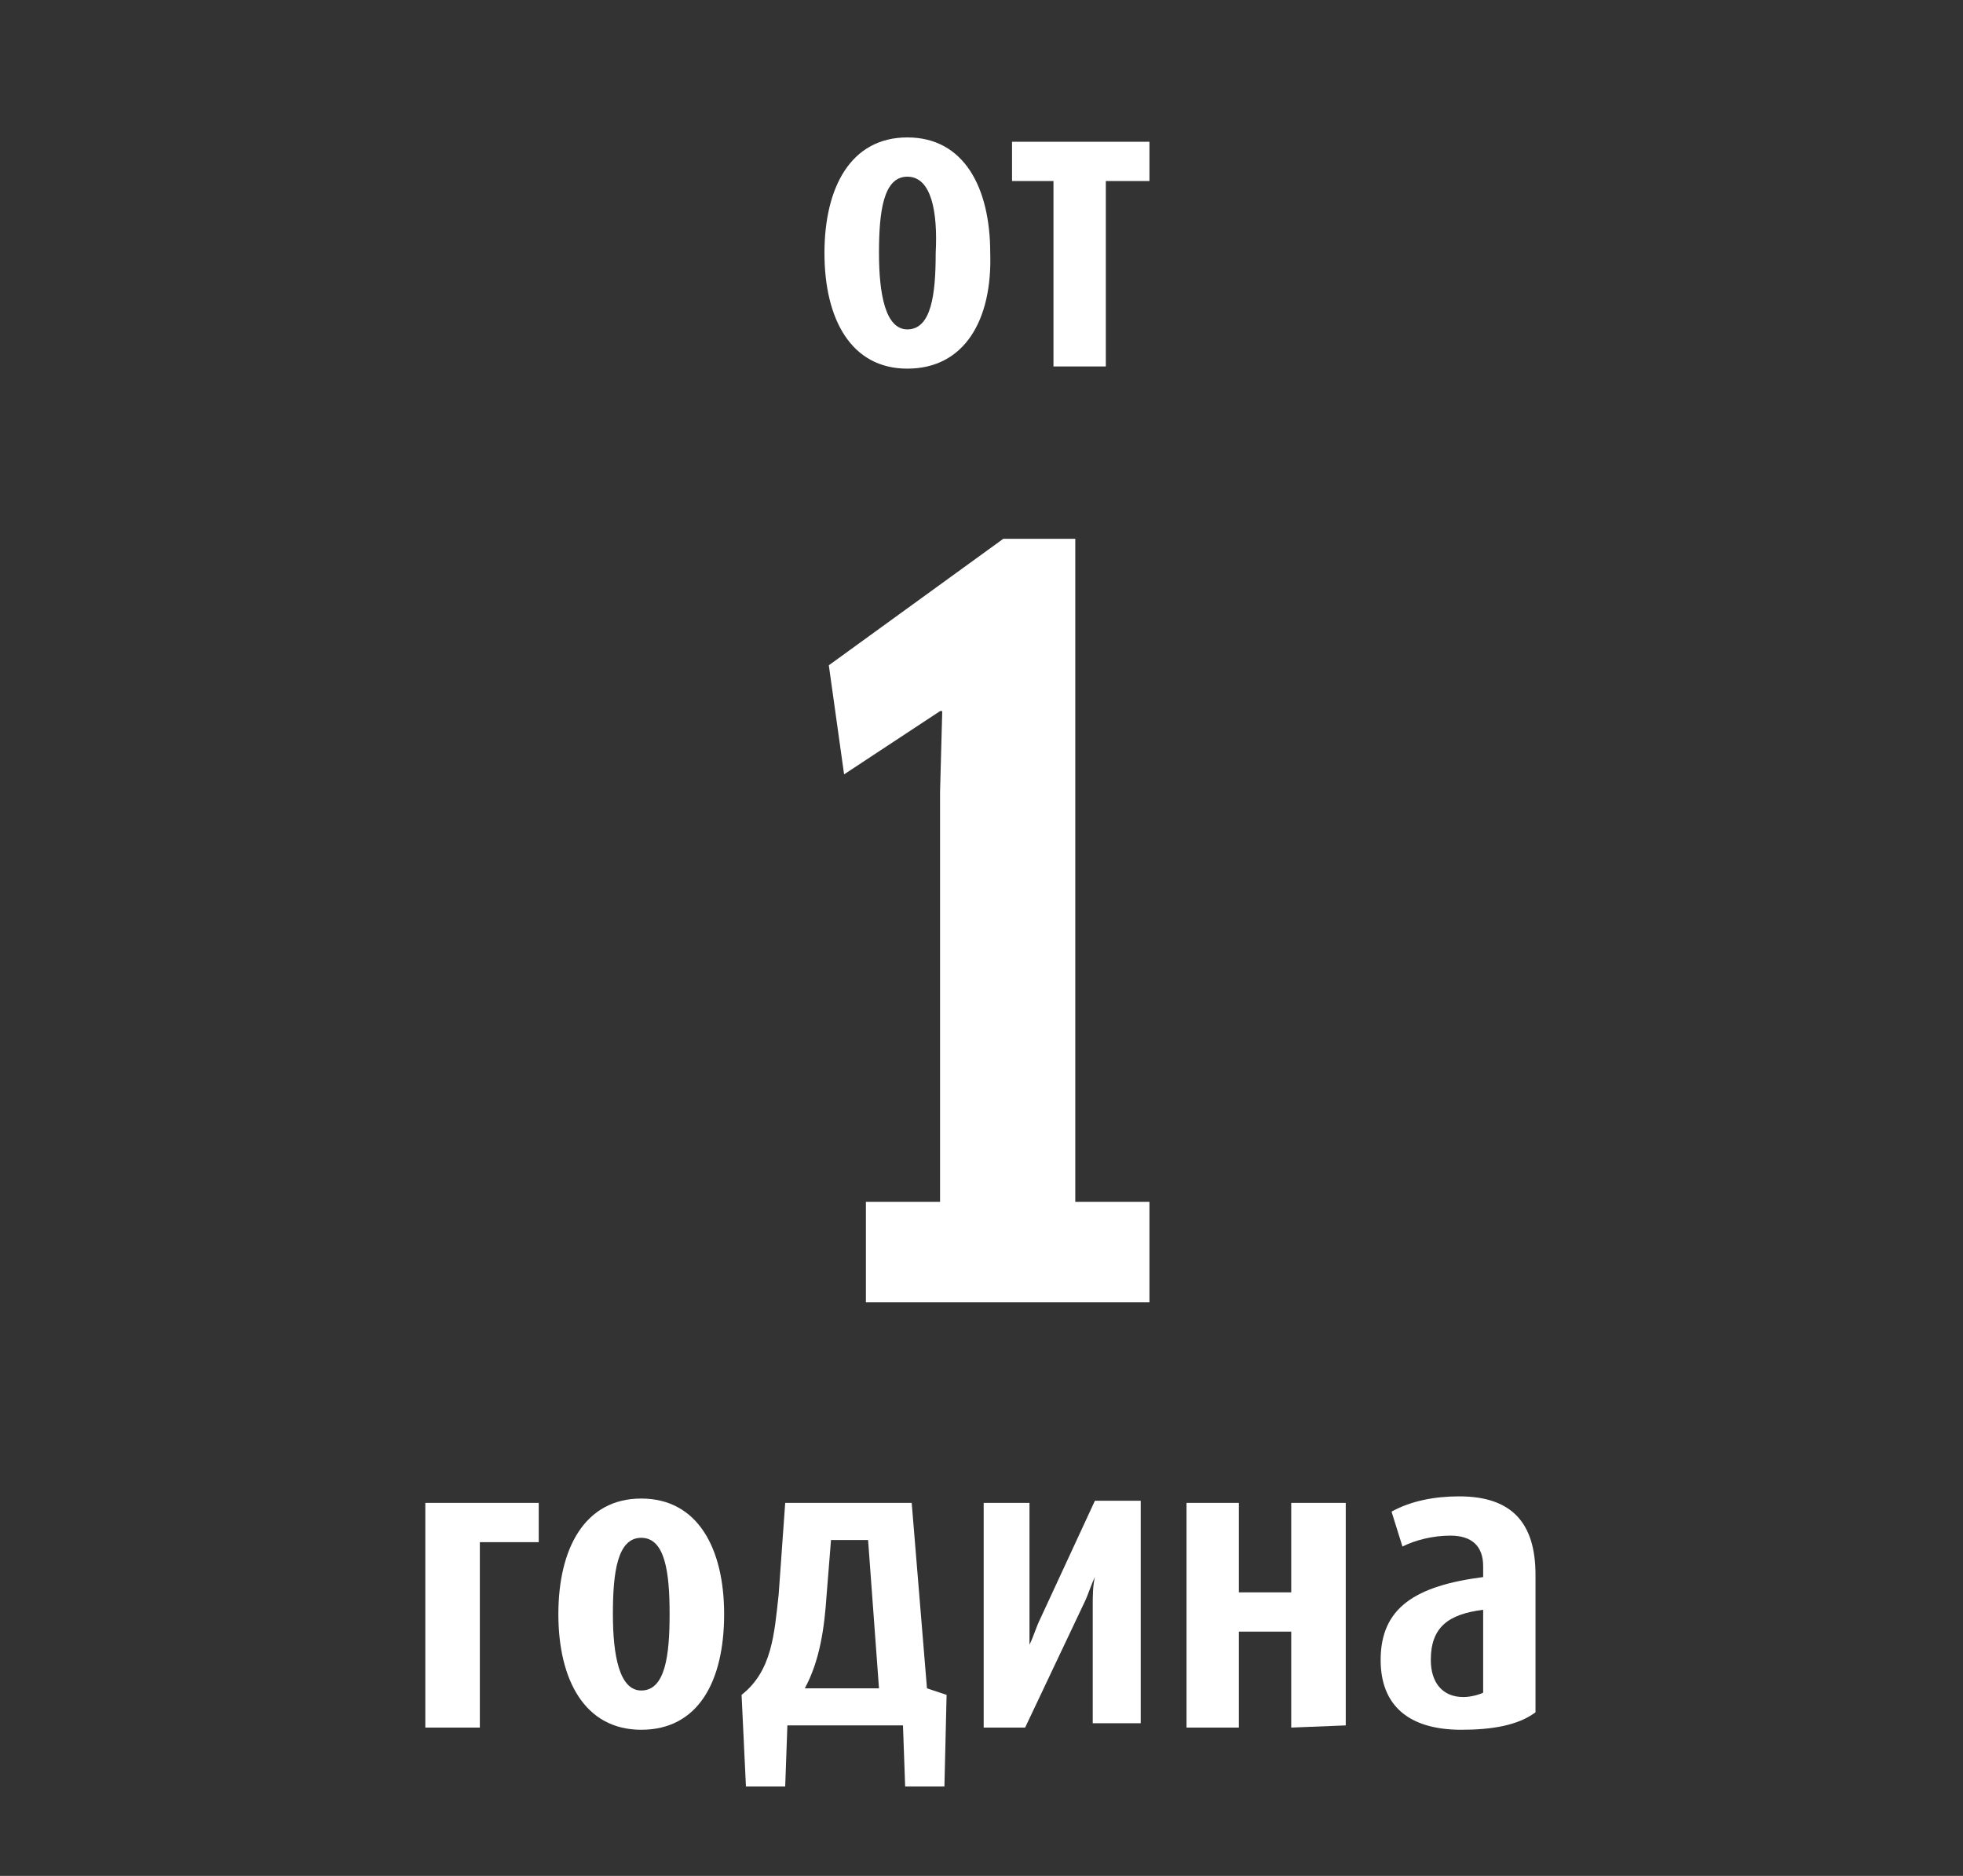
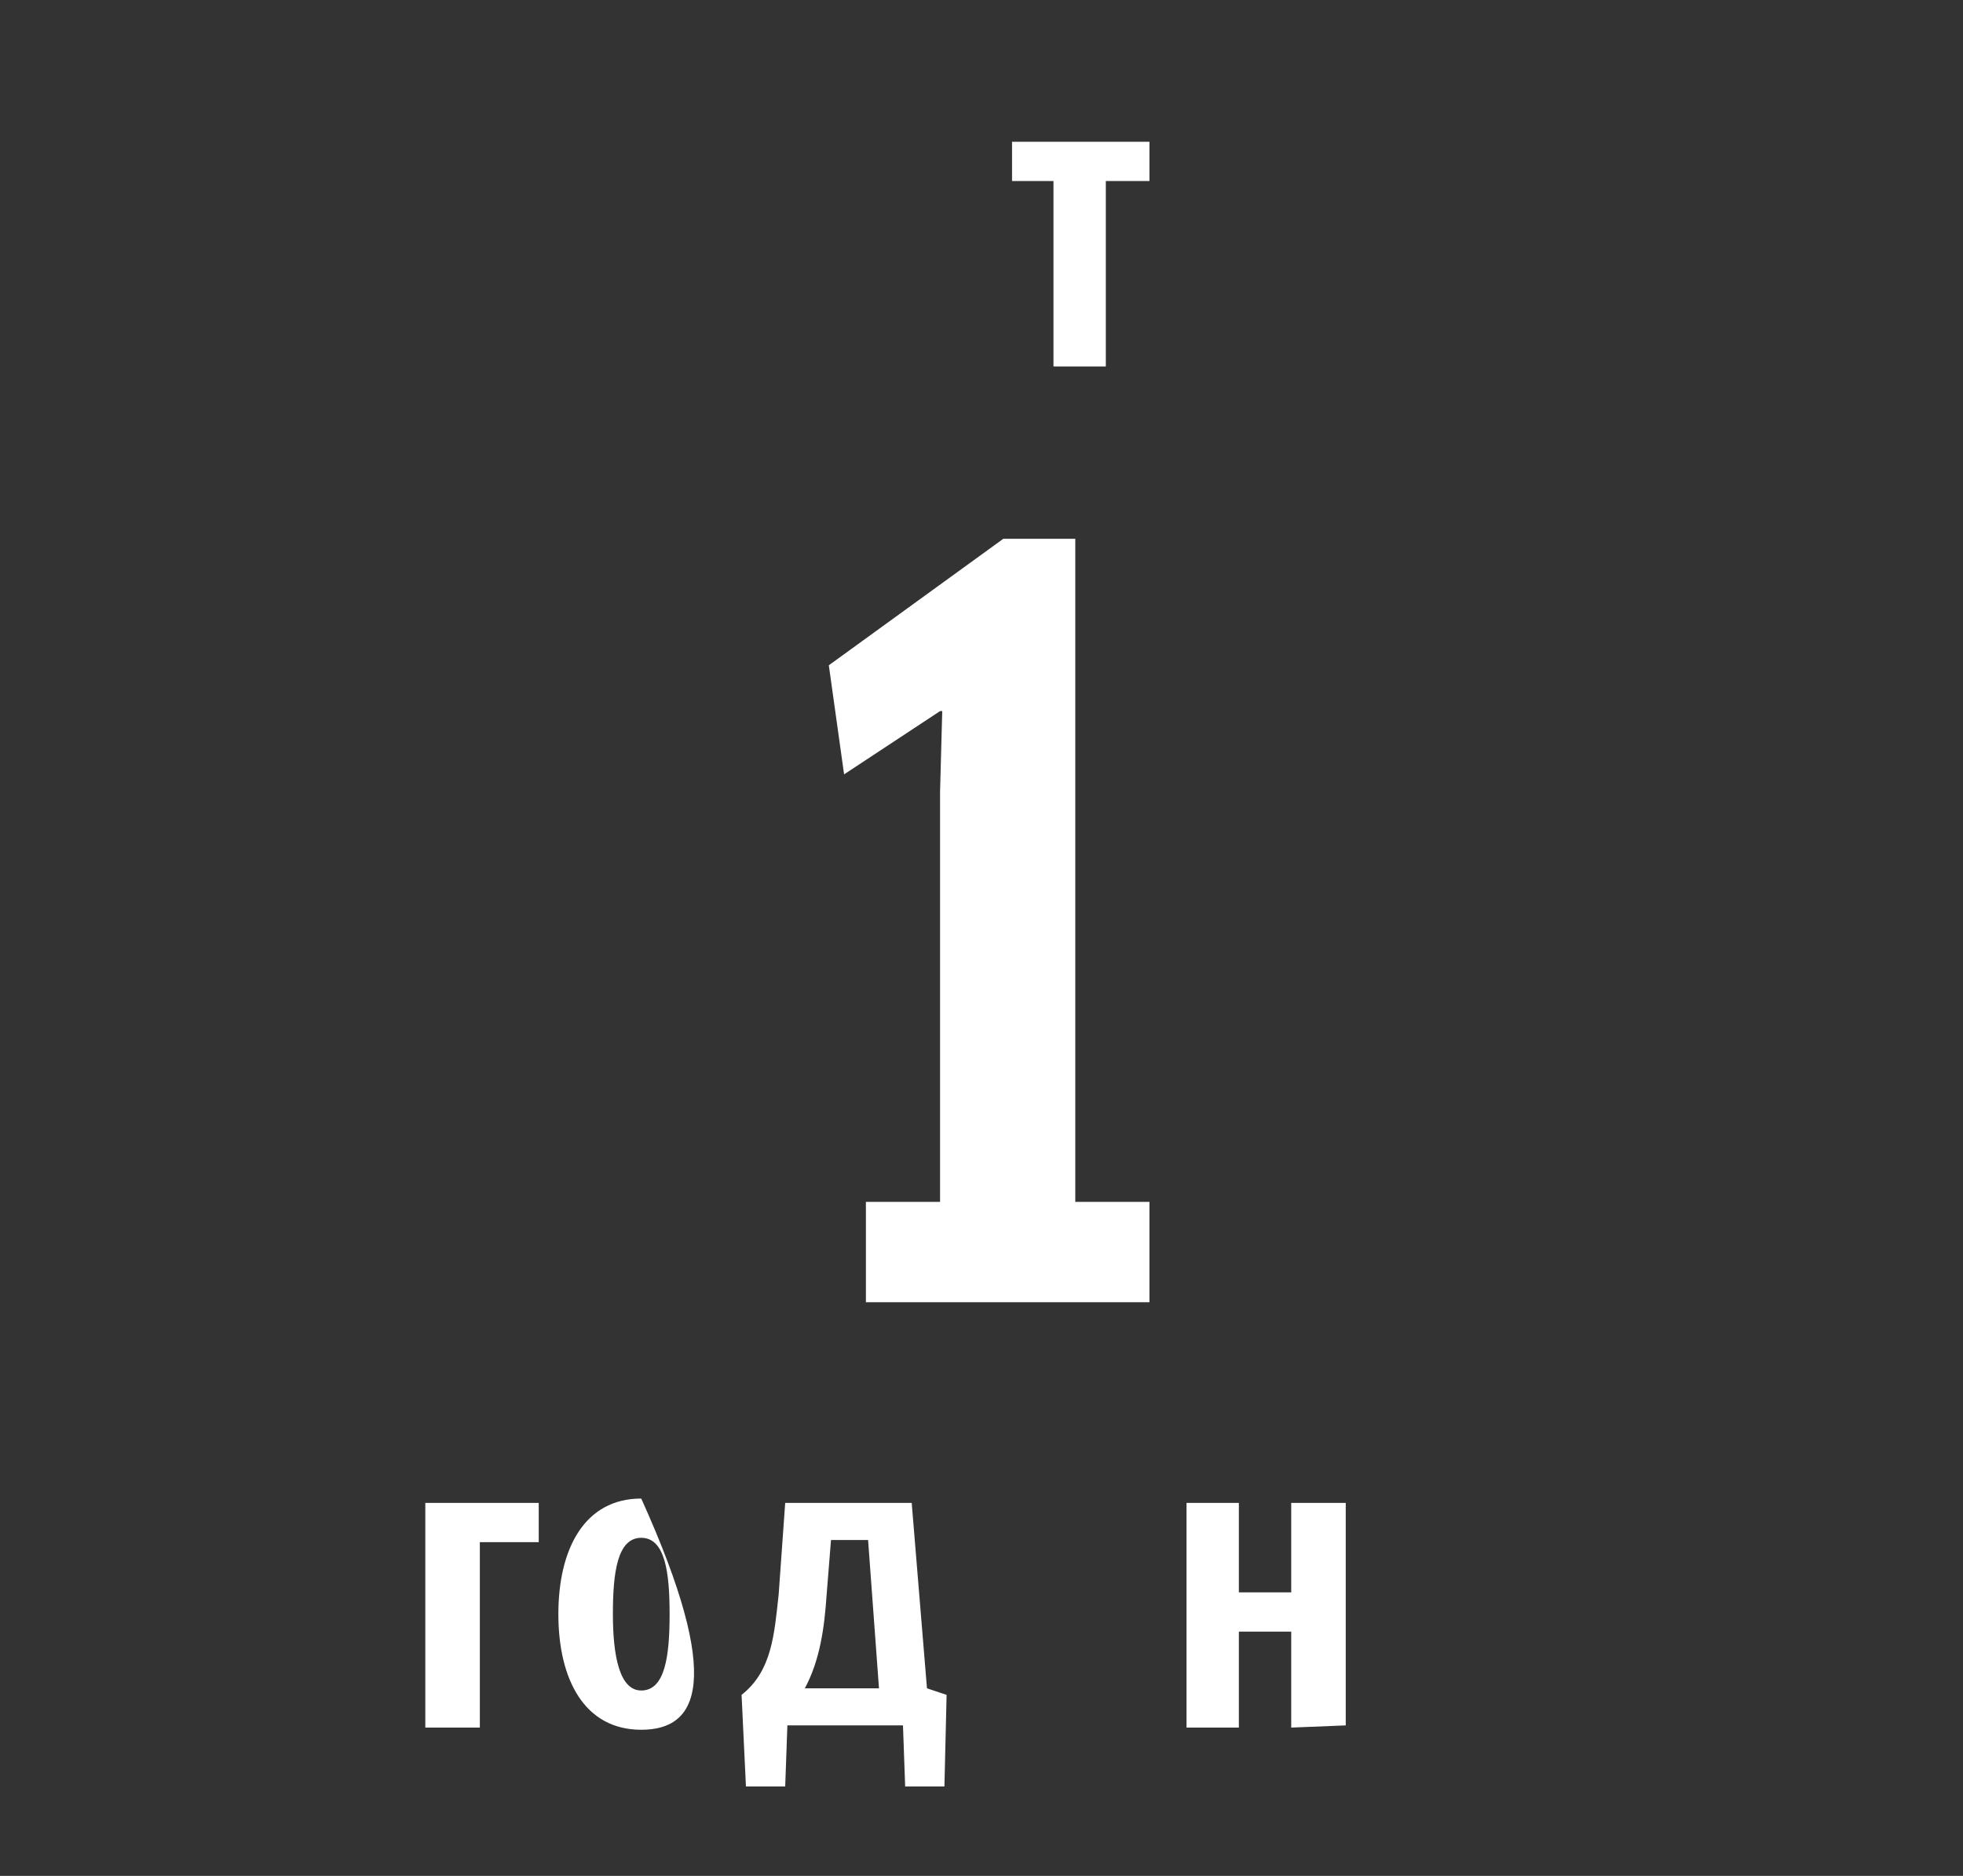
<svg xmlns="http://www.w3.org/2000/svg" version="1.1" id="Ebene_1" x="0px" y="0px" width="90px" height="86px" viewBox="0 0 90 86" style="enable-background:new 0 0 90 86;" xml:space="preserve">
  <rect x="0" y="0" width="90" height="86" fill="#333333" stroke="none" />
  <style type="text/css">
	.st0{fill:#FFFFFF;}
</style>
  <g>
-     <path class="st0" d="M41.6,16.9c-2.6,0-3.8-2.3-3.8-5.3s1.2-5.3,3.8-5.3s3.8,2.3,3.8,5.3C45.5,14.7,44.2,16.9,41.6,16.9z M41.6,8.1   c-1.1,0-1.3,1.6-1.3,3.5s0.3,3.5,1.3,3.5c1.1,0,1.3-1.6,1.3-3.5C43,9.7,42.7,8.1,41.6,8.1z" />
    <path class="st0" d="M50.7,8.3v8.5h-2.4V8.3h-1.9V6.5h6.3v1.8H50.7z" />
  </g>
  <g>
    <path class="st0" d="M22,70.7v8.5h-2.5V68.9h5.2v1.8C24.7,70.7,22,70.7,22,70.7z" />
-     <path class="st0" d="M29.4,79.3c-2.6,0-3.8-2.3-3.8-5.3s1.2-5.3,3.8-5.3s3.8,2.3,3.8,5.3C33.2,77.1,32,79.3,29.4,79.3z M29.4,70.5   c-1.1,0-1.3,1.6-1.3,3.5s0.3,3.5,1.3,3.5c1.1,0,1.3-1.6,1.3-3.5S30.5,70.5,29.4,70.5z" />
+     <path class="st0" d="M29.4,79.3c-2.6,0-3.8-2.3-3.8-5.3s1.2-5.3,3.8-5.3C33.2,77.1,32,79.3,29.4,79.3z M29.4,70.5   c-1.1,0-1.3,1.6-1.3,3.5s0.3,3.5,1.3,3.5c1.1,0,1.3-1.6,1.3-3.5S30.5,70.5,29.4,70.5z" />
    <path class="st0" d="M43.3,81.9h-1.8l-0.1-2.8h-5.3L36,81.9h-1.8L34,77.7c1.4-1.1,1.5-2.8,1.7-4.6l0.3-4.2h5.8l0.7,8.5l0.9,0.3   L43.3,81.9z M39.8,70.6h-1.7l-0.2,2.5c-0.1,1.5-0.3,3-1,4.3h3.4L39.8,70.6z" />
-     <path class="st0" d="M50.1,79.2v-5.6c0-0.4,0-0.9,0.1-1.3l0,0c-0.2,0.4-0.3,0.8-0.5,1.2L47,79.2h-1.9V68.9h2.1v5.2   c0,0.4,0,0.9,0,1.3l0,0c0.2-0.4,0.3-0.8,0.5-1.2l2.5-5.4h2.1V79h-2.2V79.2z" />
    <path class="st0" d="M59.2,79.2v-4.4h-2.4v4.4h-2.4V68.9h2.4V73h2.4v-4.1h2.5v10.2L59.2,79.2L59.2,79.2z" />
-     <path class="st0" d="M67,79.3c-2.4,0-3.7-1.1-3.7-3.2c0-2.4,1.6-3.4,4.7-3.8v-0.5c0-0.9-0.5-1.4-1.5-1.4c-0.8,0-1.6,0.2-2.2,0.5   l-0.5-1.6c0.9-0.5,2-0.7,3.1-0.7c2.4,0,3.5,1.2,3.5,3.6v6.3C69.6,79.1,68.4,79.3,67,79.3z M68,73.8c-1.6,0.2-2.4,0.8-2.4,2.3   c0,1,0.5,1.7,1.5,1.7c0.3,0,0.7-0.1,0.9-0.2V73.8z" />
  </g>
  <g>
    <path class="st0" d="M39.7,55.1h3.4V36.3l0.1-3.7h-0.1l-4.4,2.9l-0.7-5l8-5.8h3.3v30.4h3.4v4.6h-13V55.1z" />
  </g>
</svg>